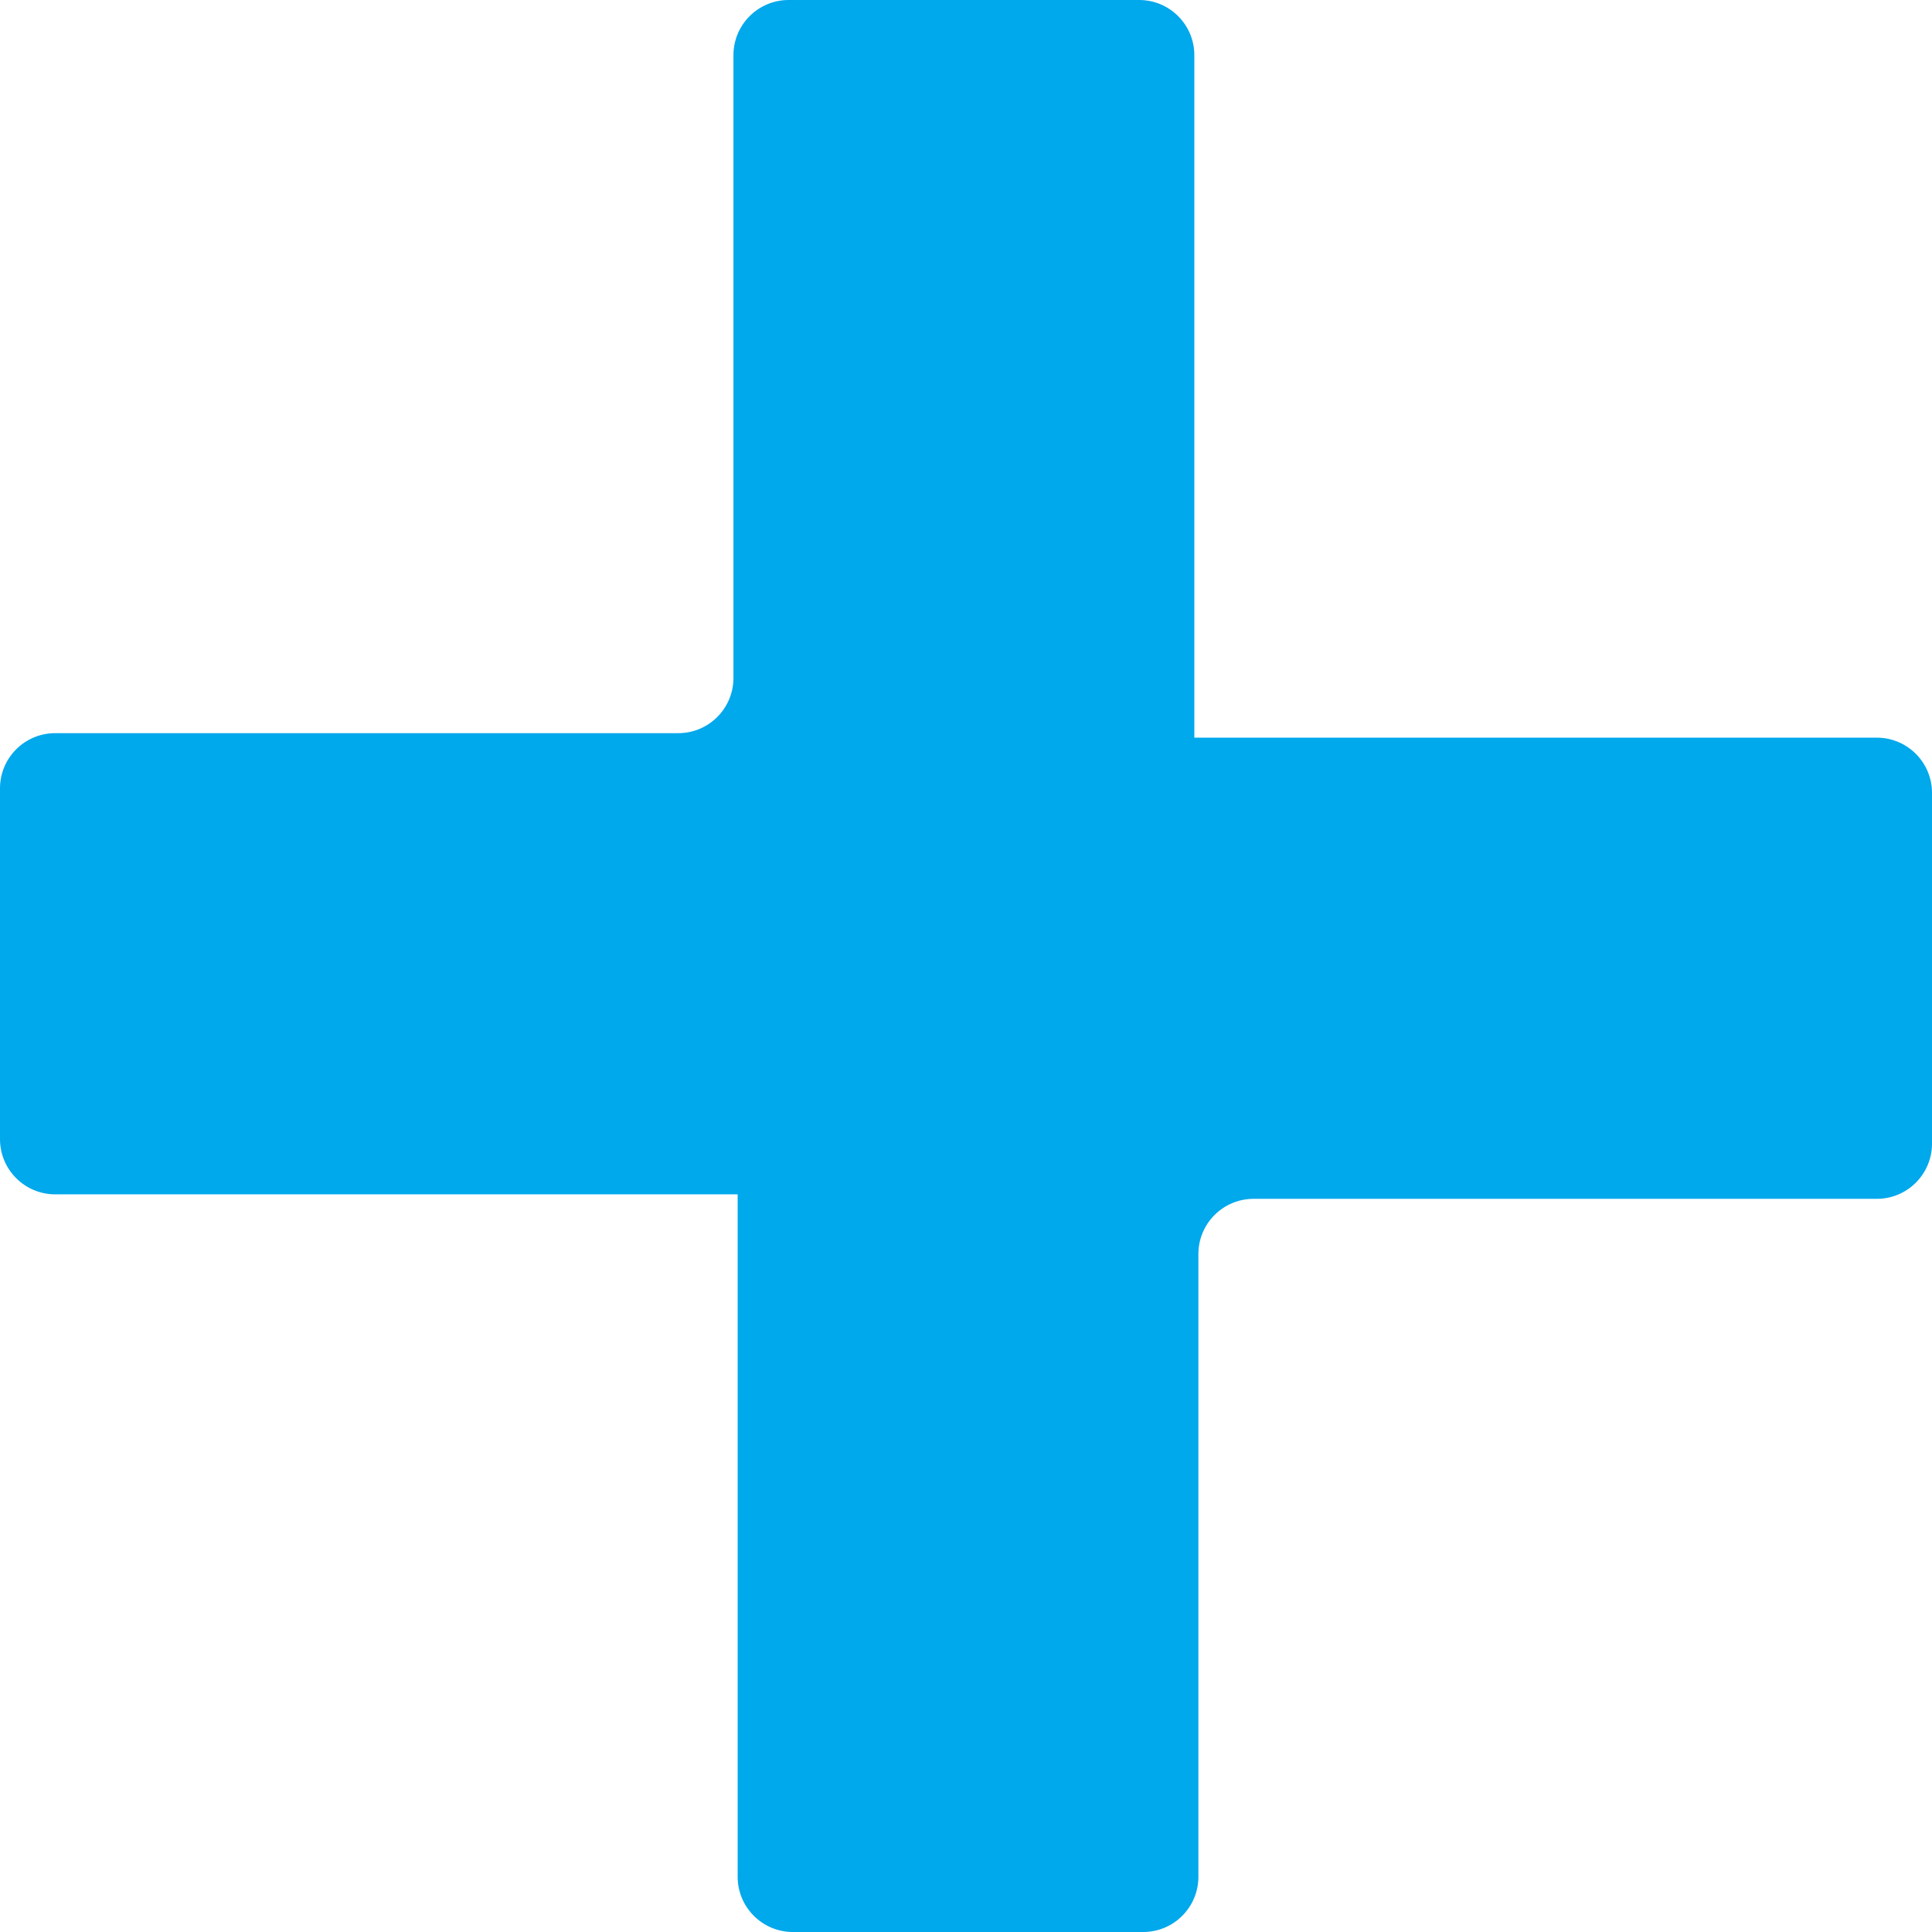
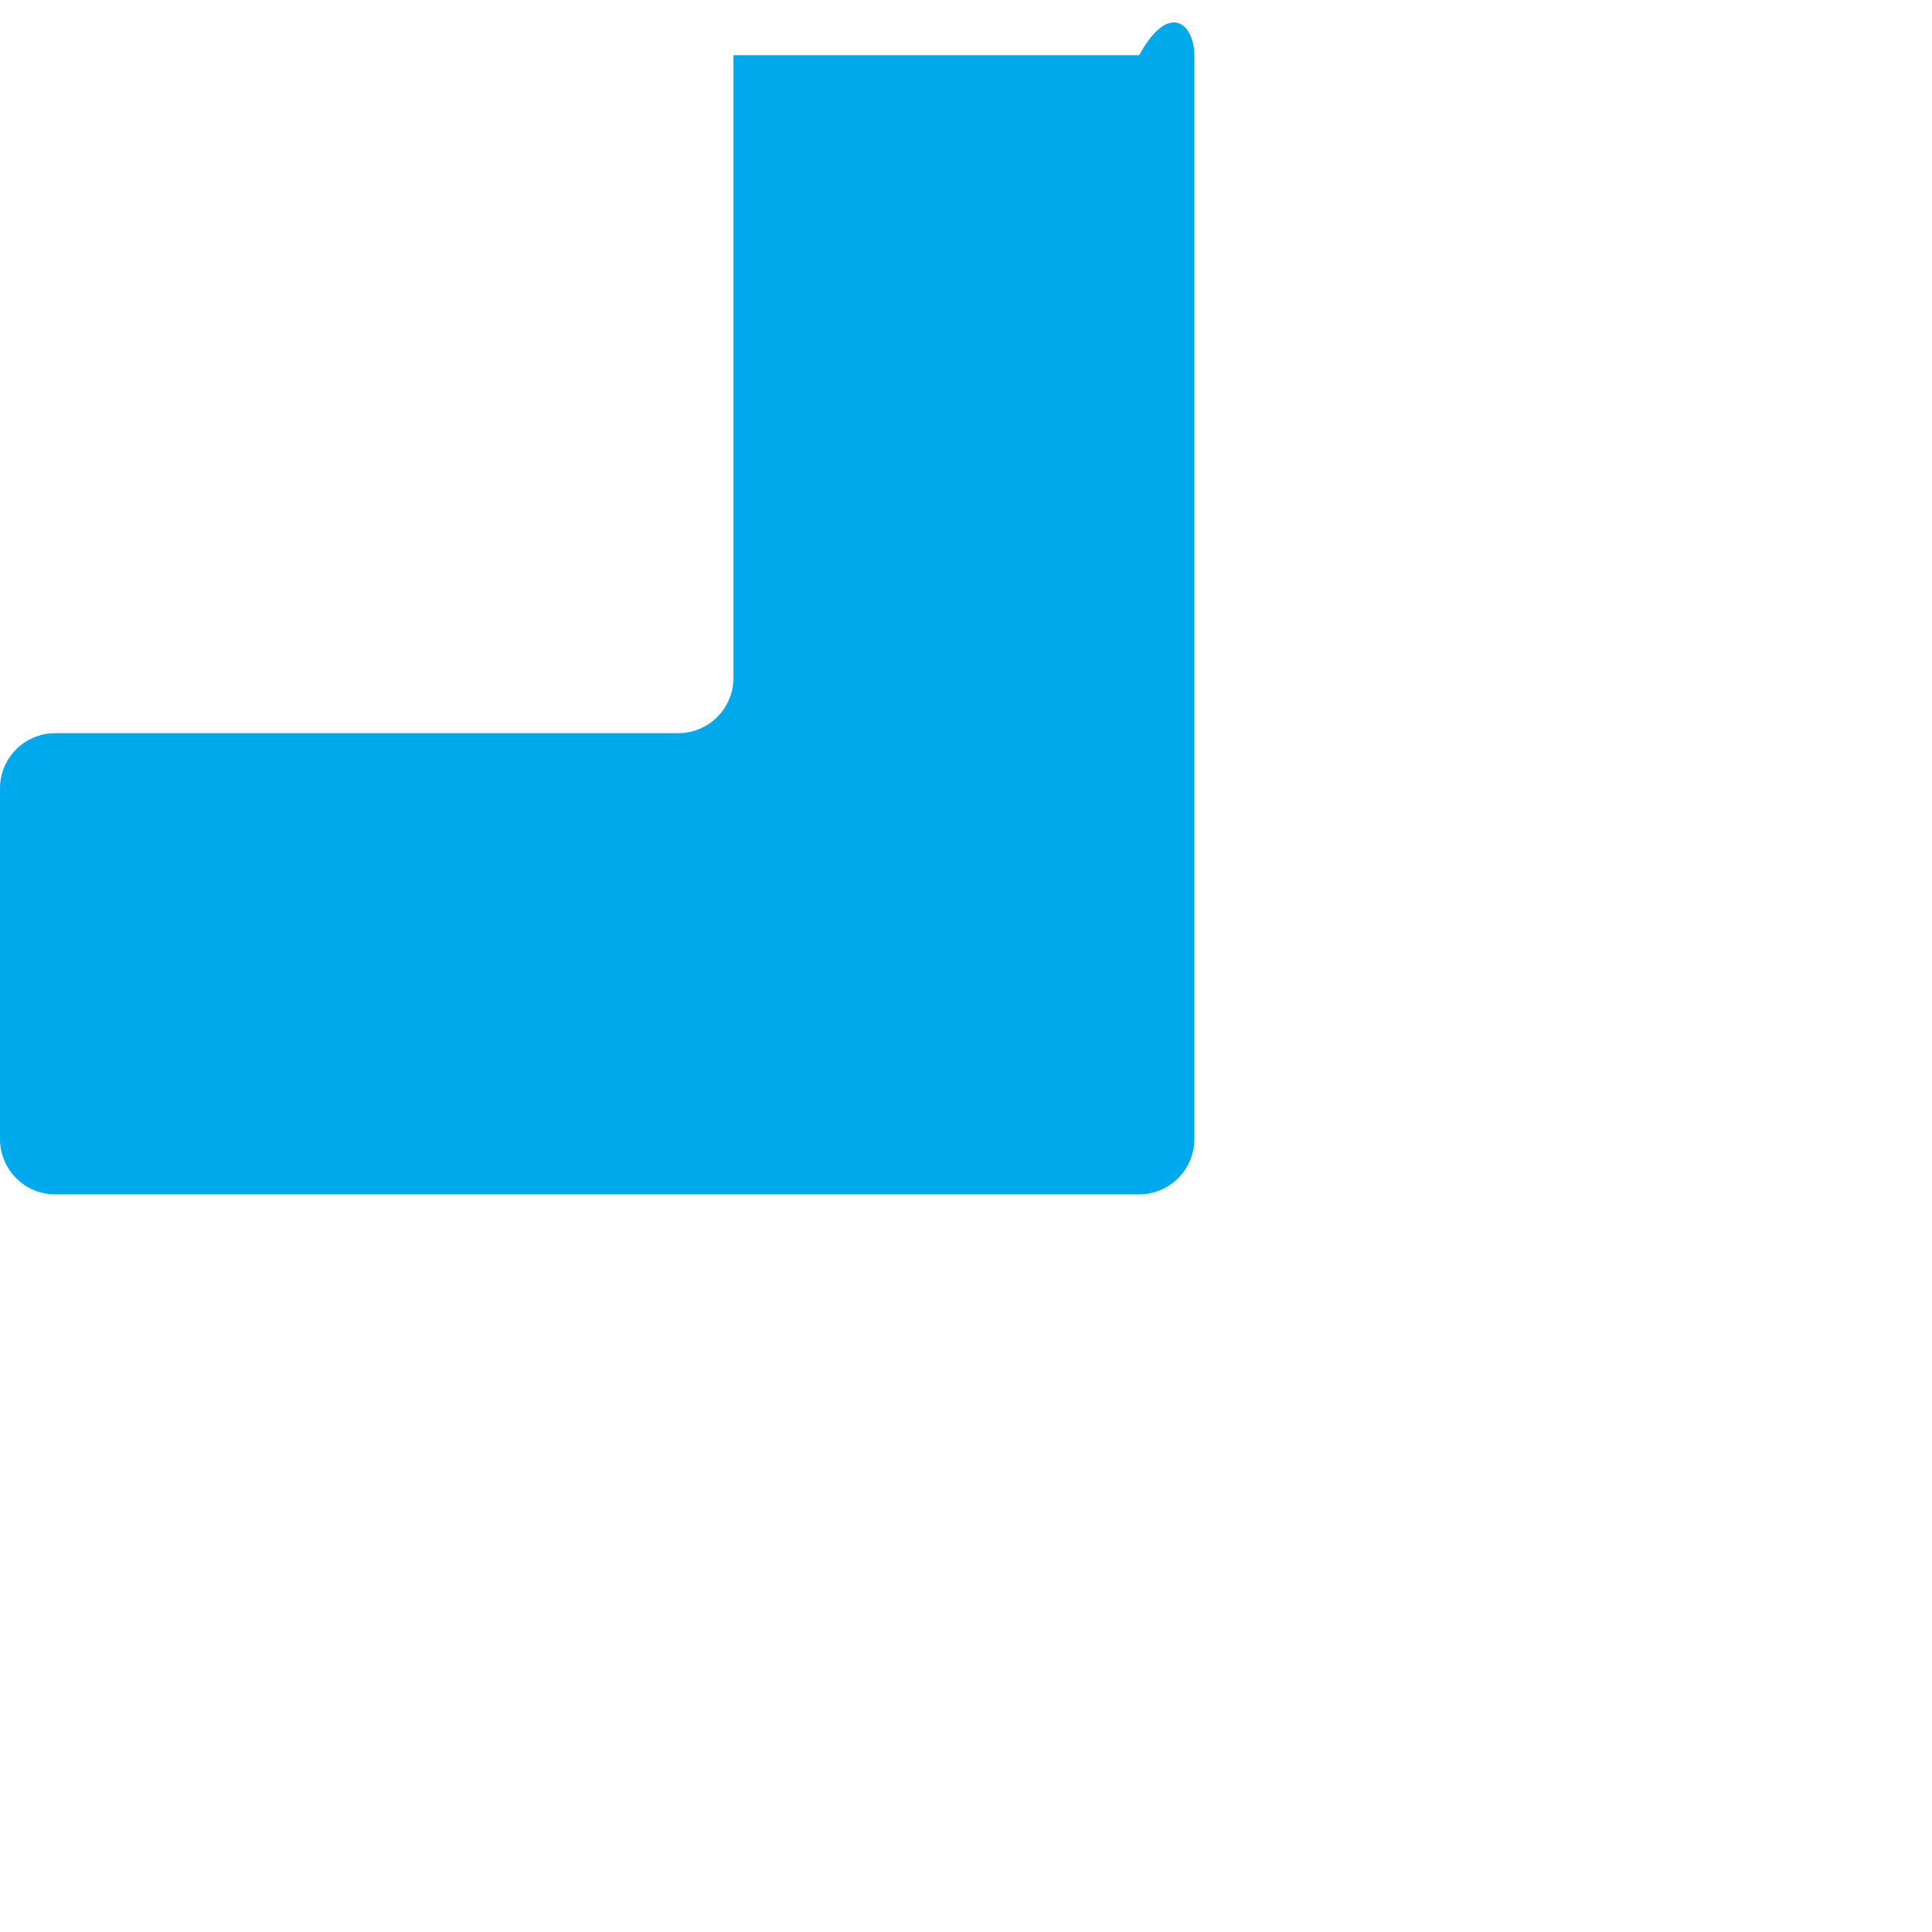
<svg xmlns="http://www.w3.org/2000/svg" width="70" height="70" viewBox="0 0 70 70" fill="none">
-   <path d="M43.273 41.273C43.273 42.377 42.377 43.273 41.273 43.273H2C0.895 43.273 0 42.377 0 41.273V28.564C0 27.459 0.895 26.564 2 26.564H24.574C25.679 26.564 26.574 25.668 26.574 24.564V2C26.574 0.895 27.47 0 28.574 0H41.273C42.377 0 43.273 0.895 43.273 2V41.273Z" fill="#00A8EC" />
-   <path d="M43.42 68C43.42 69.105 42.524 70 41.42 70H28.727C27.623 70 26.727 69.105 26.727 68V28.727C26.727 27.623 27.623 26.727 28.727 26.727H68C69.105 26.727 70 27.623 70 28.727V41.436C70 42.541 69.105 43.436 68 43.436H45.42C44.315 43.436 43.42 44.332 43.42 45.436V68Z" fill="#00A8EC" />
+   <path d="M43.273 41.273C43.273 42.377 42.377 43.273 41.273 43.273H2C0.895 43.273 0 42.377 0 41.273V28.564C0 27.459 0.895 26.564 2 26.564H24.574C25.679 26.564 26.574 25.668 26.574 24.564V2H41.273C42.377 0 43.273 0.895 43.273 2V41.273Z" fill="#00A8EC" />
</svg>